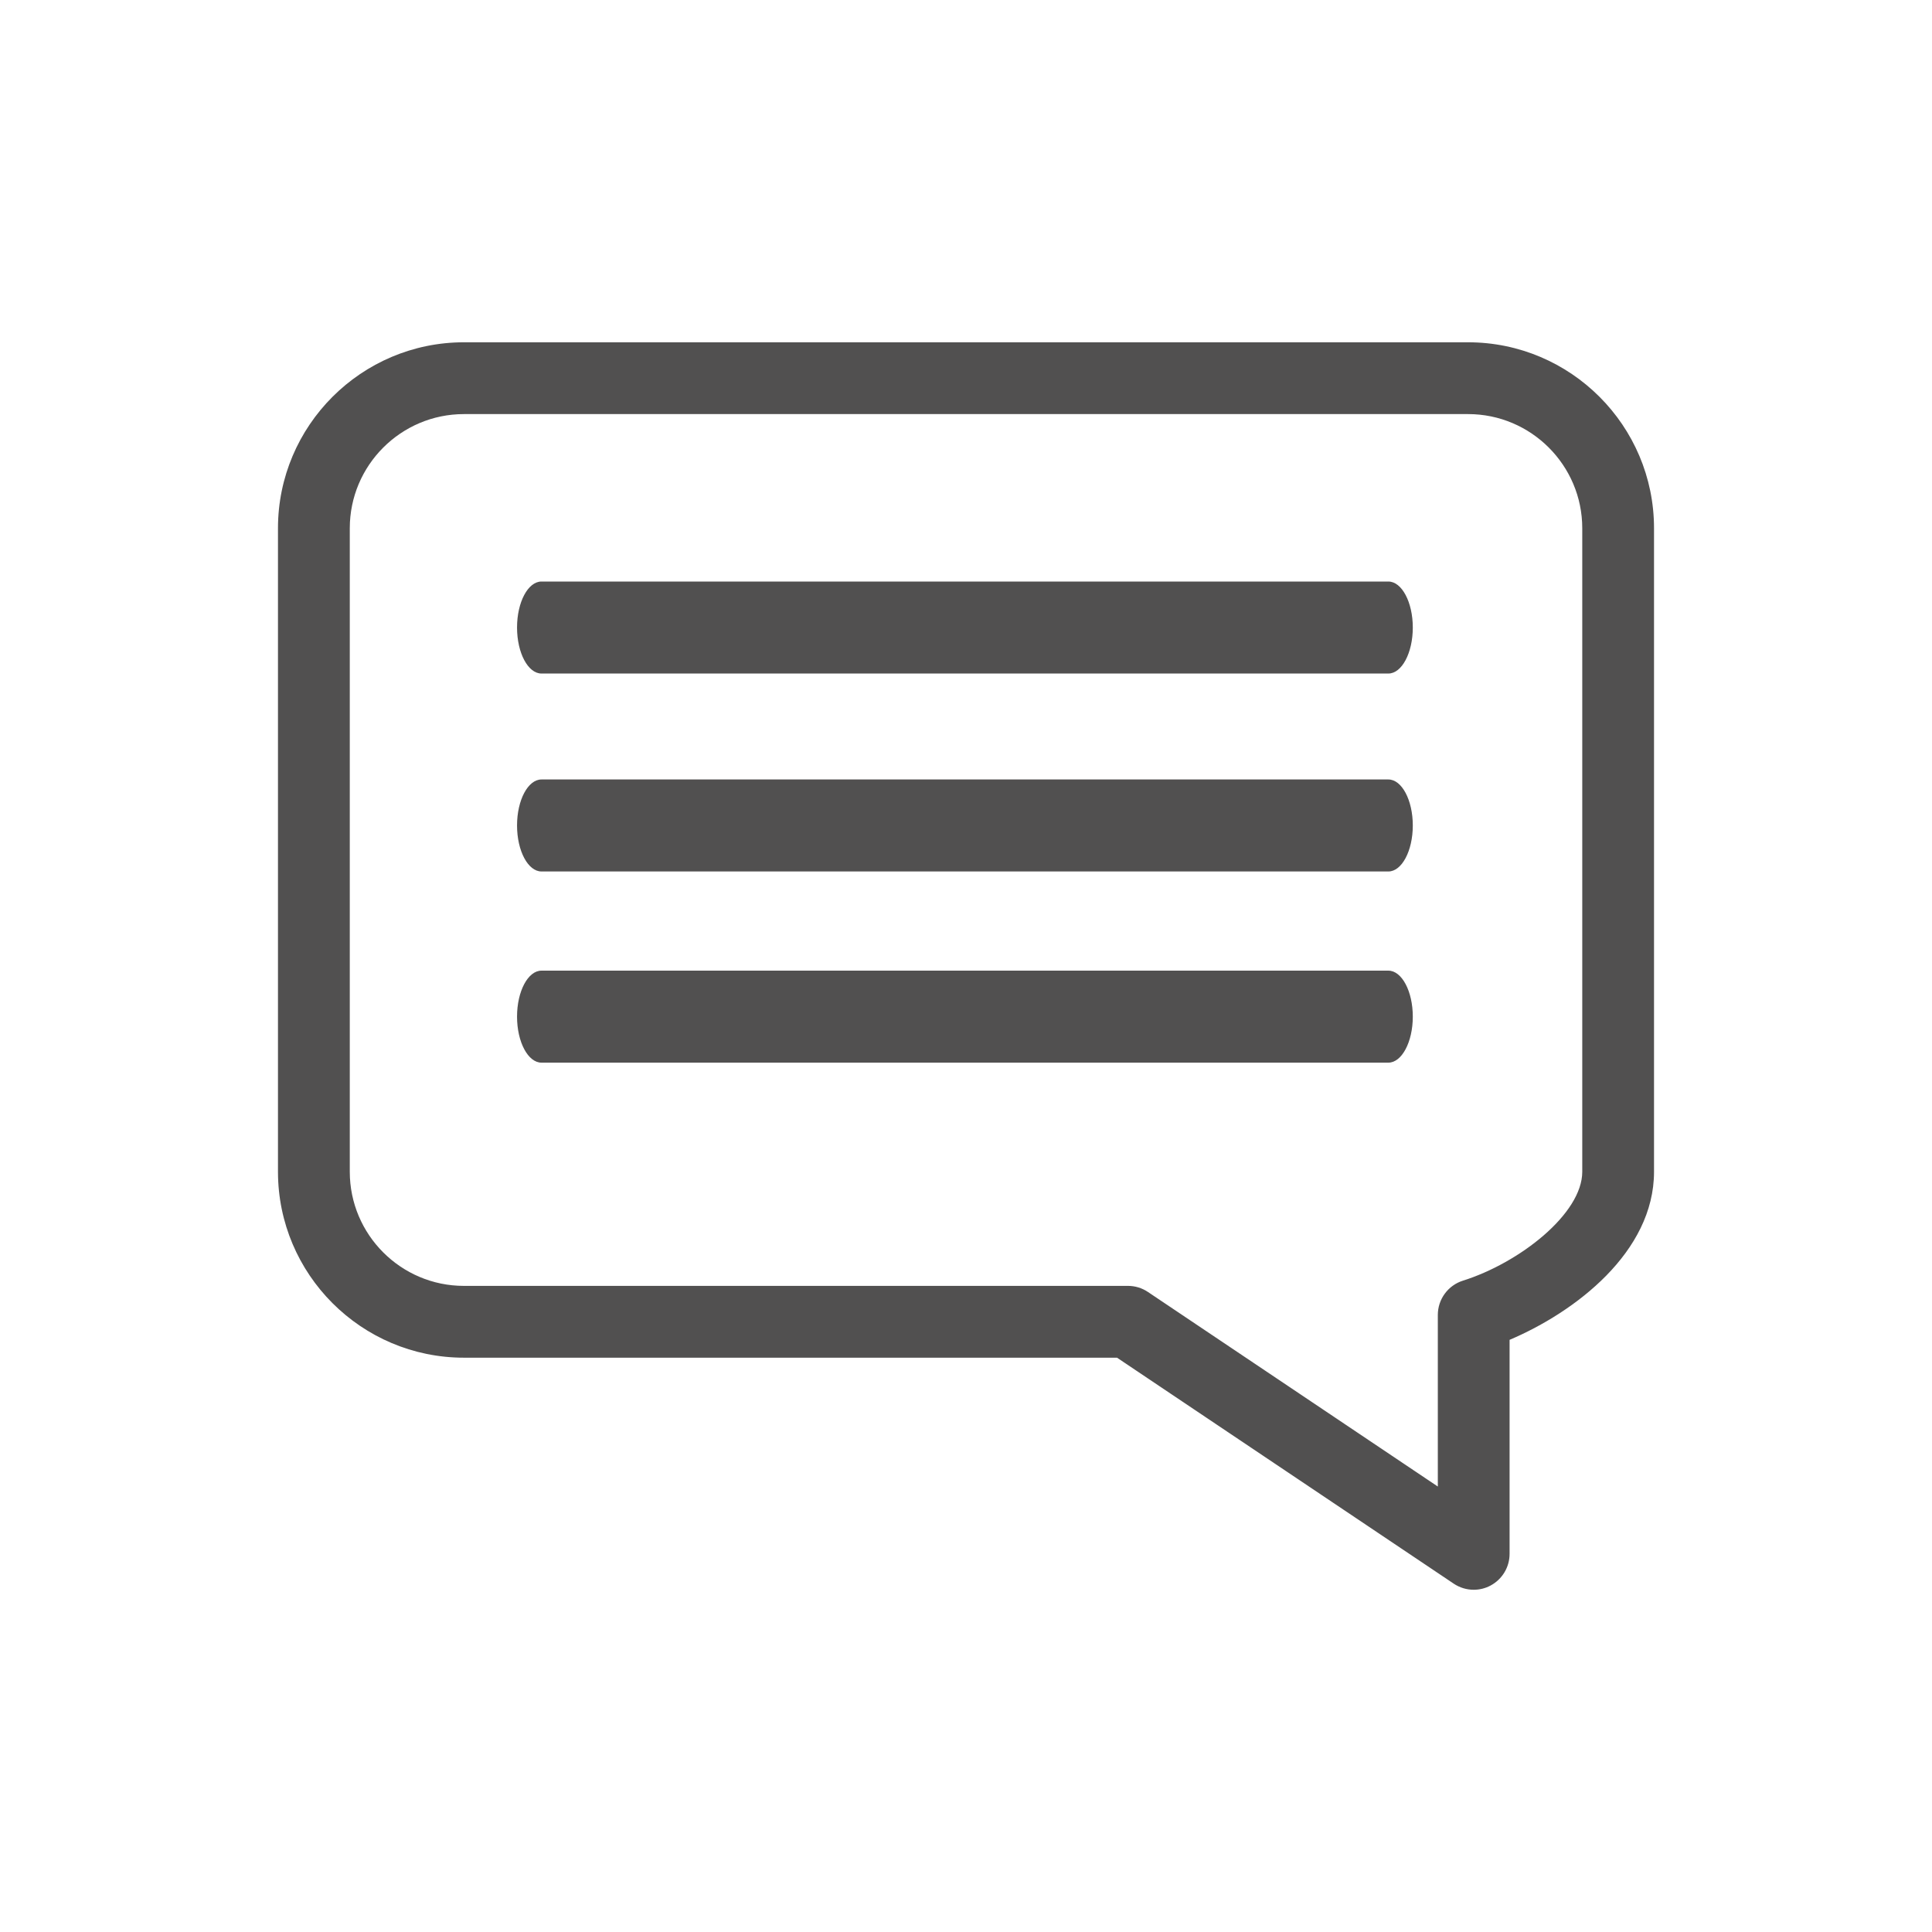
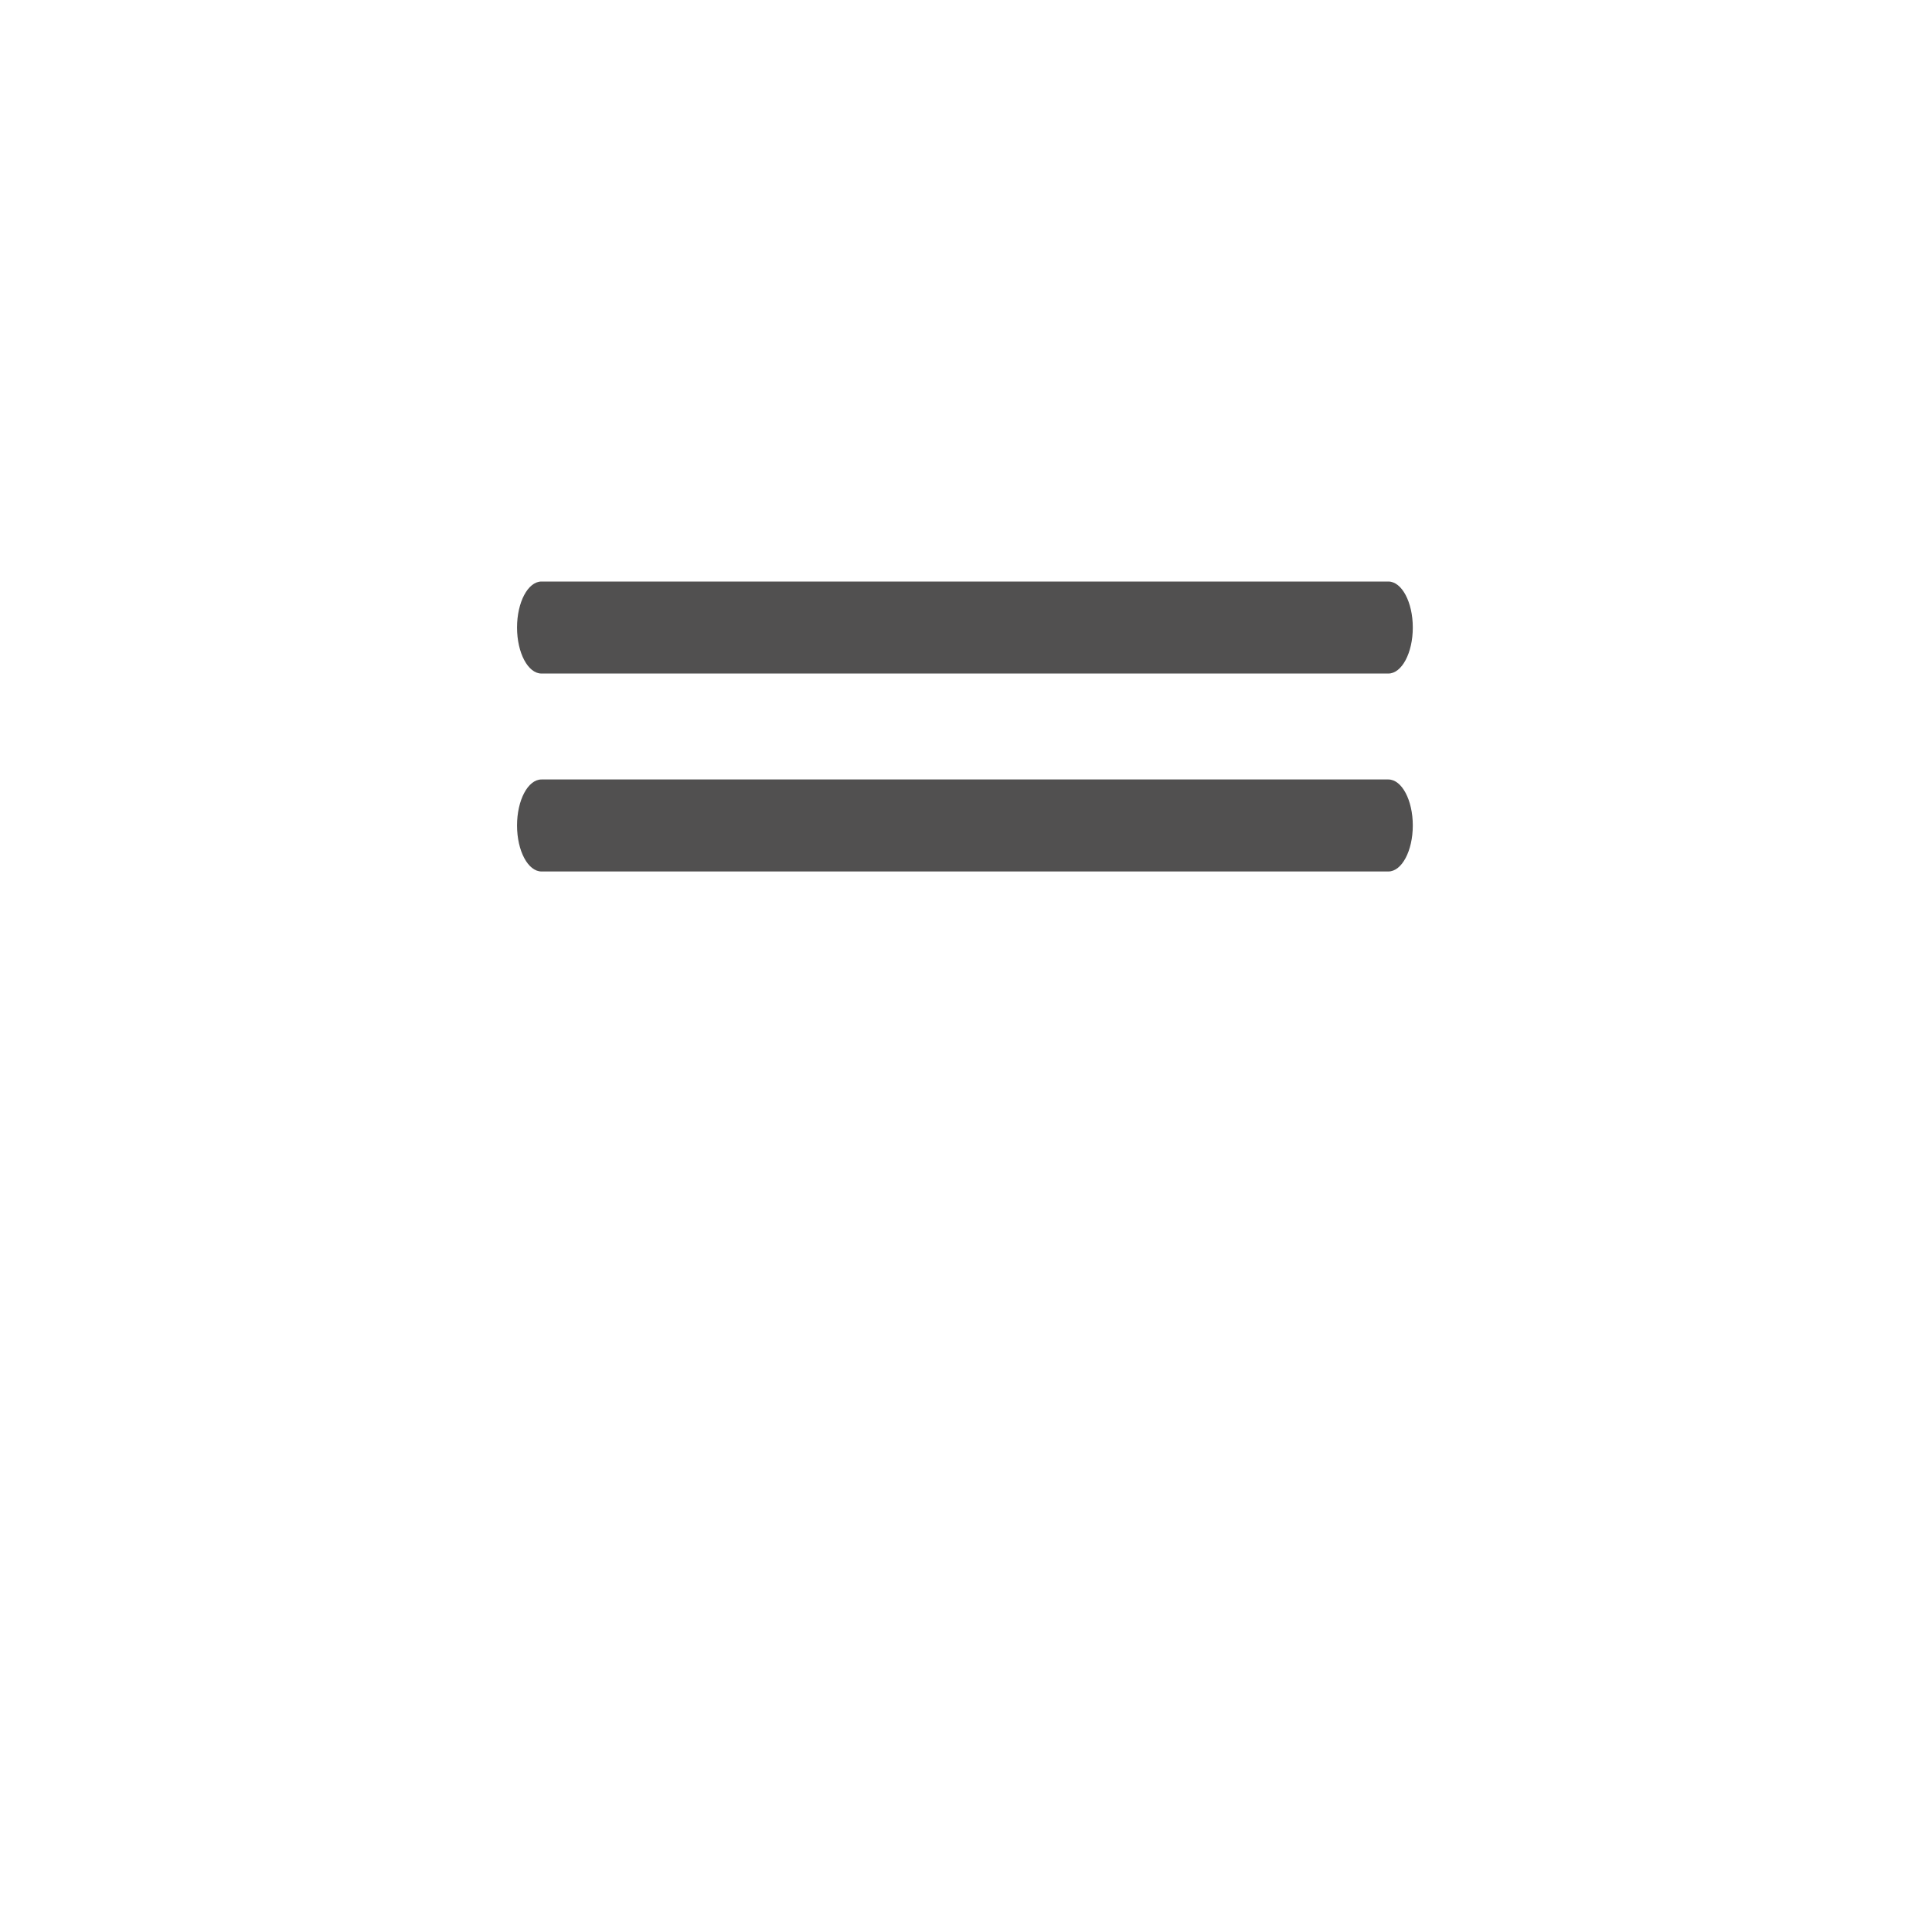
<svg xmlns="http://www.w3.org/2000/svg" version="1.1" id="Layer_1" x="0px" y="0px" width="42px" height="42px" viewBox="0 0 42 42" style="enable-background:new 0 0 42 42;" xml:space="preserve">
  <style type="text/css">
	.st0{fill:#515050;}
</style>
-   <path id="XMLID_11037_" class="st0" d="M31.914,7.441H10.086c-2.229,0-4.043,1.813-4.043,4.043v13.988  c0,2.229,1.813,4.043,4.043,4.043H24.283l7.319,4.912c0.131,0.088,0.283,0.133,0.435,0.133  c0.126,0,0.252-0.03,0.367-0.092c0.254-0.136,0.413-0.4,0.413-0.689v-4.652c1.422-0.603,3.14-1.907,3.14-3.654  V11.484C35.957,9.254,34.144,7.441,31.914,7.441z M34.397,25.472c0,0.915-1.367,1.982-2.593,2.368  c-0.325,0.102-0.547,0.404-0.547,0.745v3.731l-6.301-4.229c-0.128-0.087-0.28-0.133-0.434-0.133H10.086  c-1.369,0-2.482-1.113-2.482-2.481V11.484c0-1.369,1.113-2.482,2.482-2.482h21.829  c1.369,0,2.482,1.114,2.482,2.482V25.472z" />
  <path id="XMLID_11035_" class="st0" d="M30.182,14.642H11.771c-0.292,0-0.531-0.448-0.531-1  c0-0.552,0.238-1,0.531-1h18.411c0.292,0,0.531,0.448,0.531,1  C30.713,14.194,30.474,14.642,30.182,14.642z" />
  <path id="XMLID_11032_" class="st0" d="M30.182,18.945H11.771c-0.292,0-0.531-0.447-0.531-1  c0-0.552,0.238-1,0.531-1h18.411c0.292,0,0.531,0.448,0.531,1  C30.713,18.498,30.474,18.945,30.182,18.945z" />
-   <path id="XMLID_11029_" class="st0" d="M30.182,23.101H11.771c-0.292,0-0.531-0.448-0.531-1  c0-0.552,0.238-1,0.531-1h18.411c0.292,0,0.531,0.447,0.531,1  C30.713,22.652,30.474,23.101,30.182,23.101z" />
</svg>